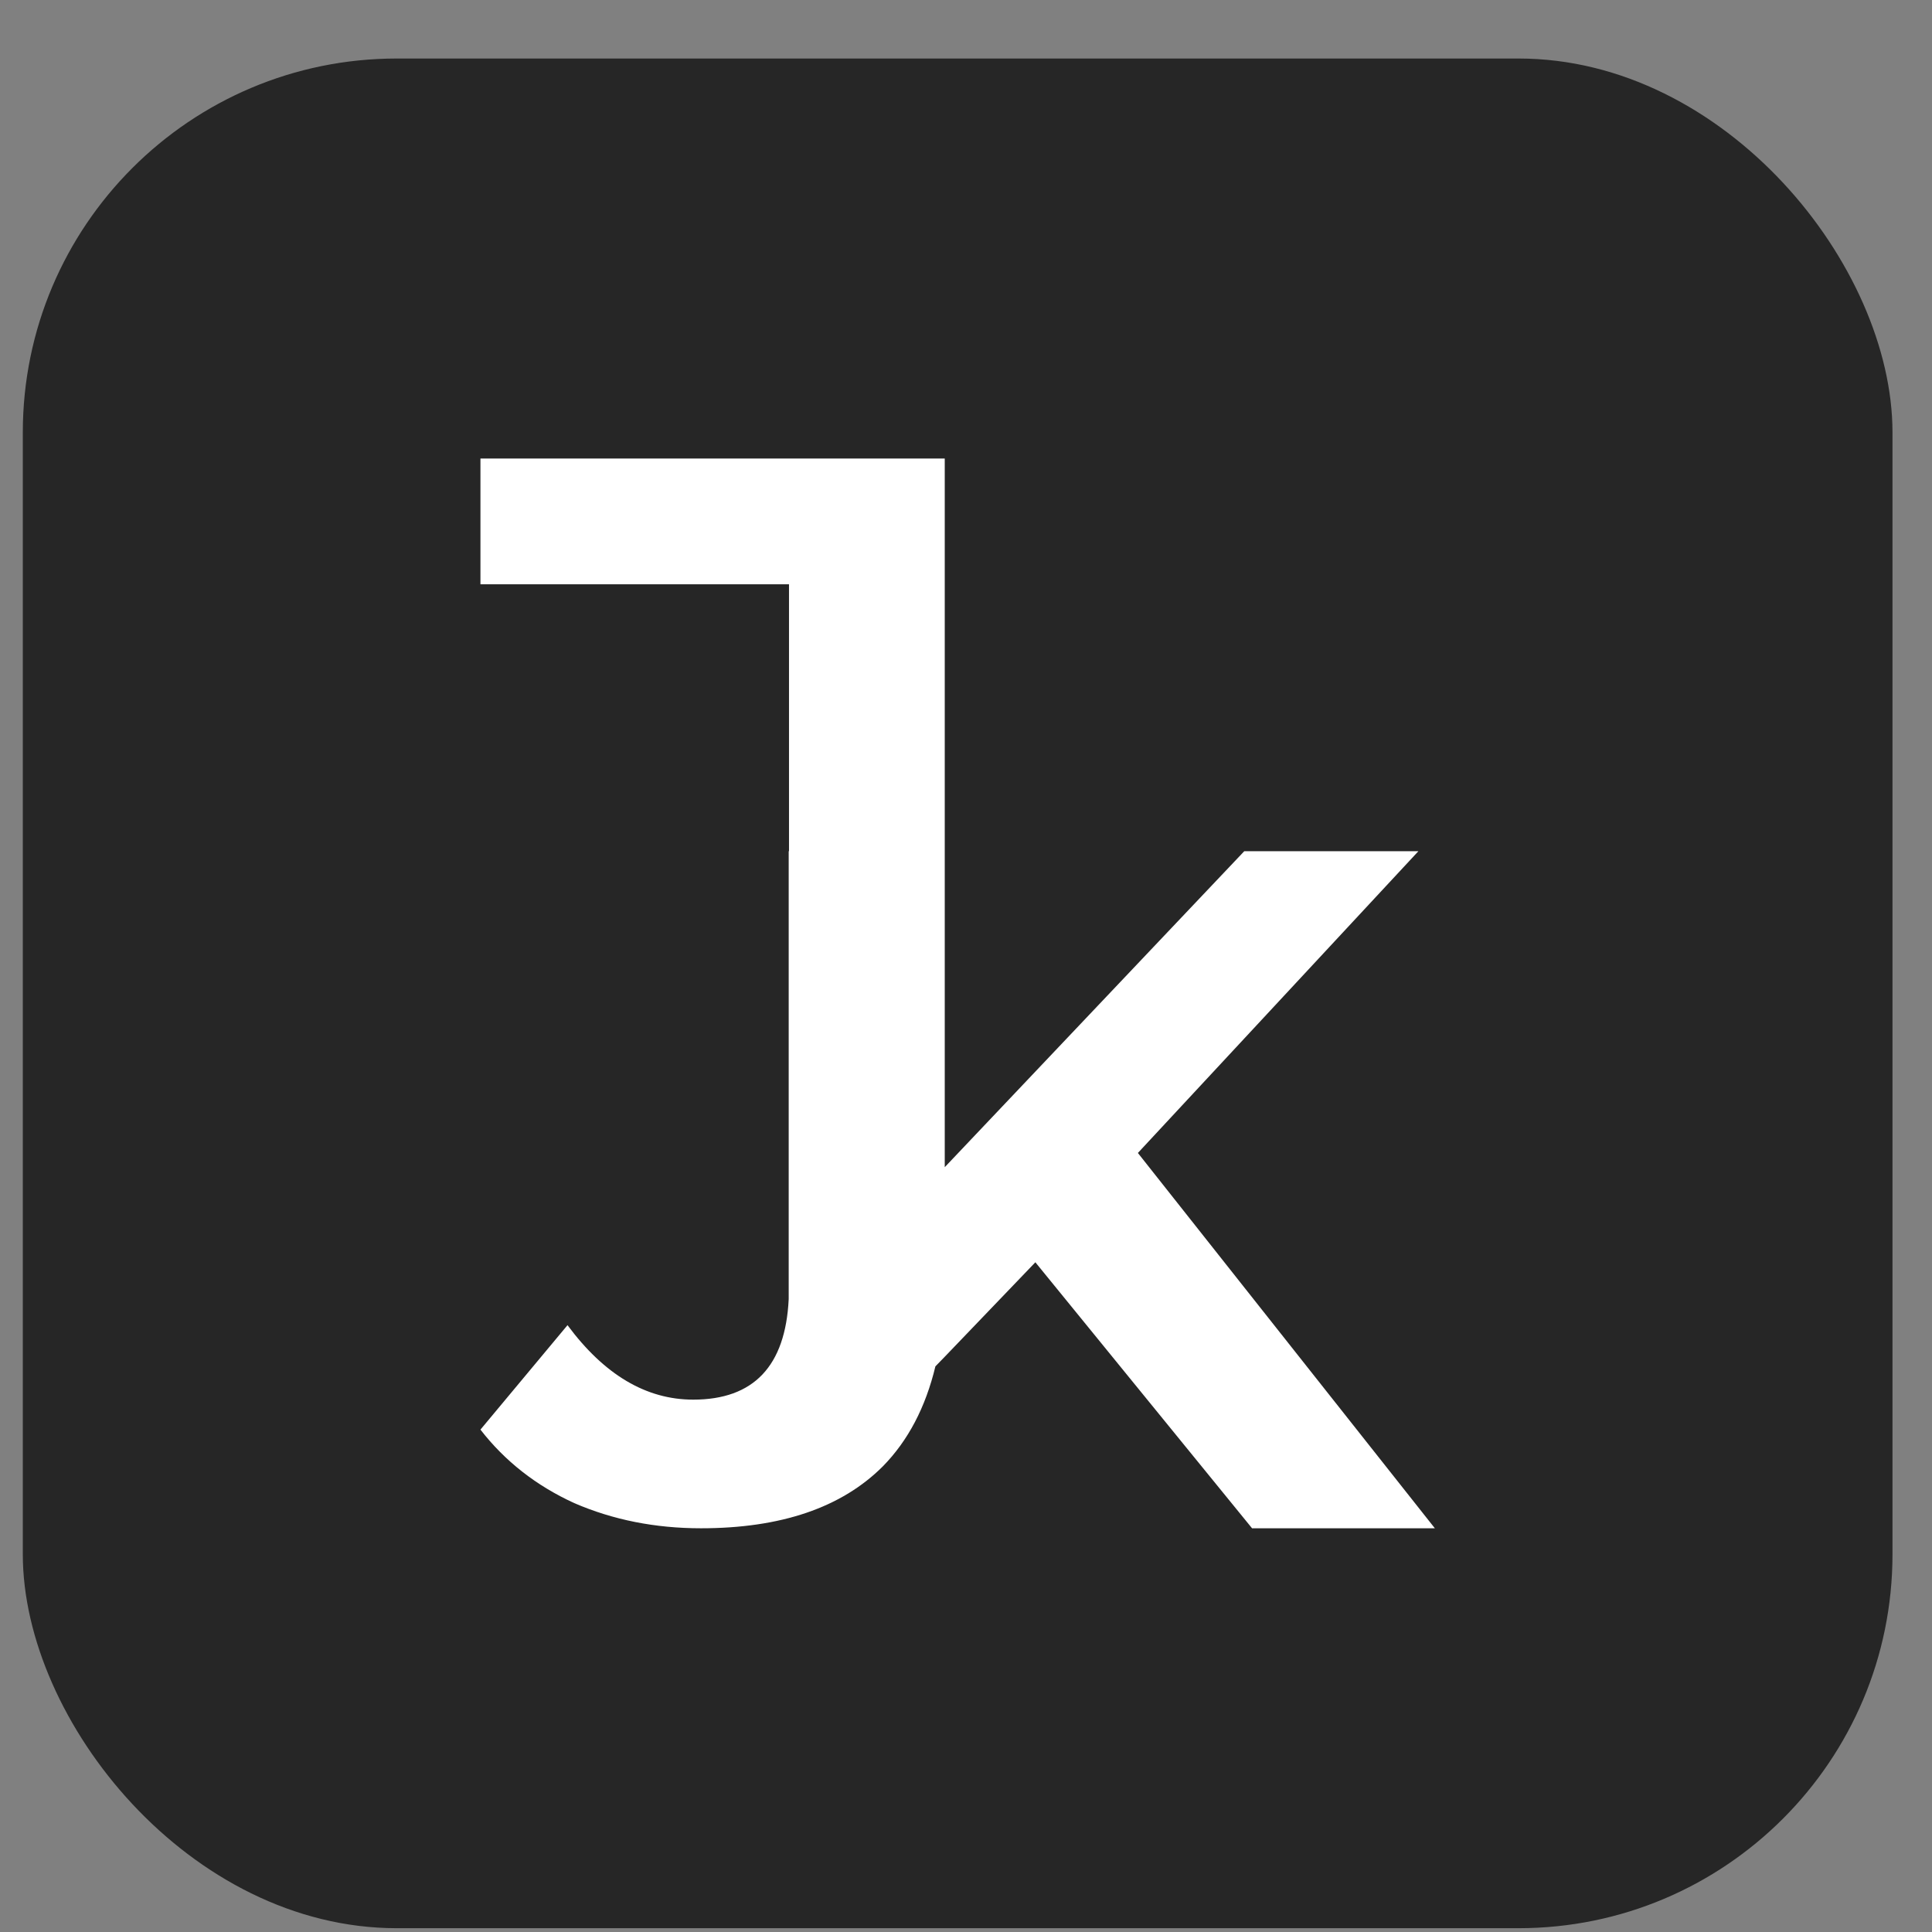
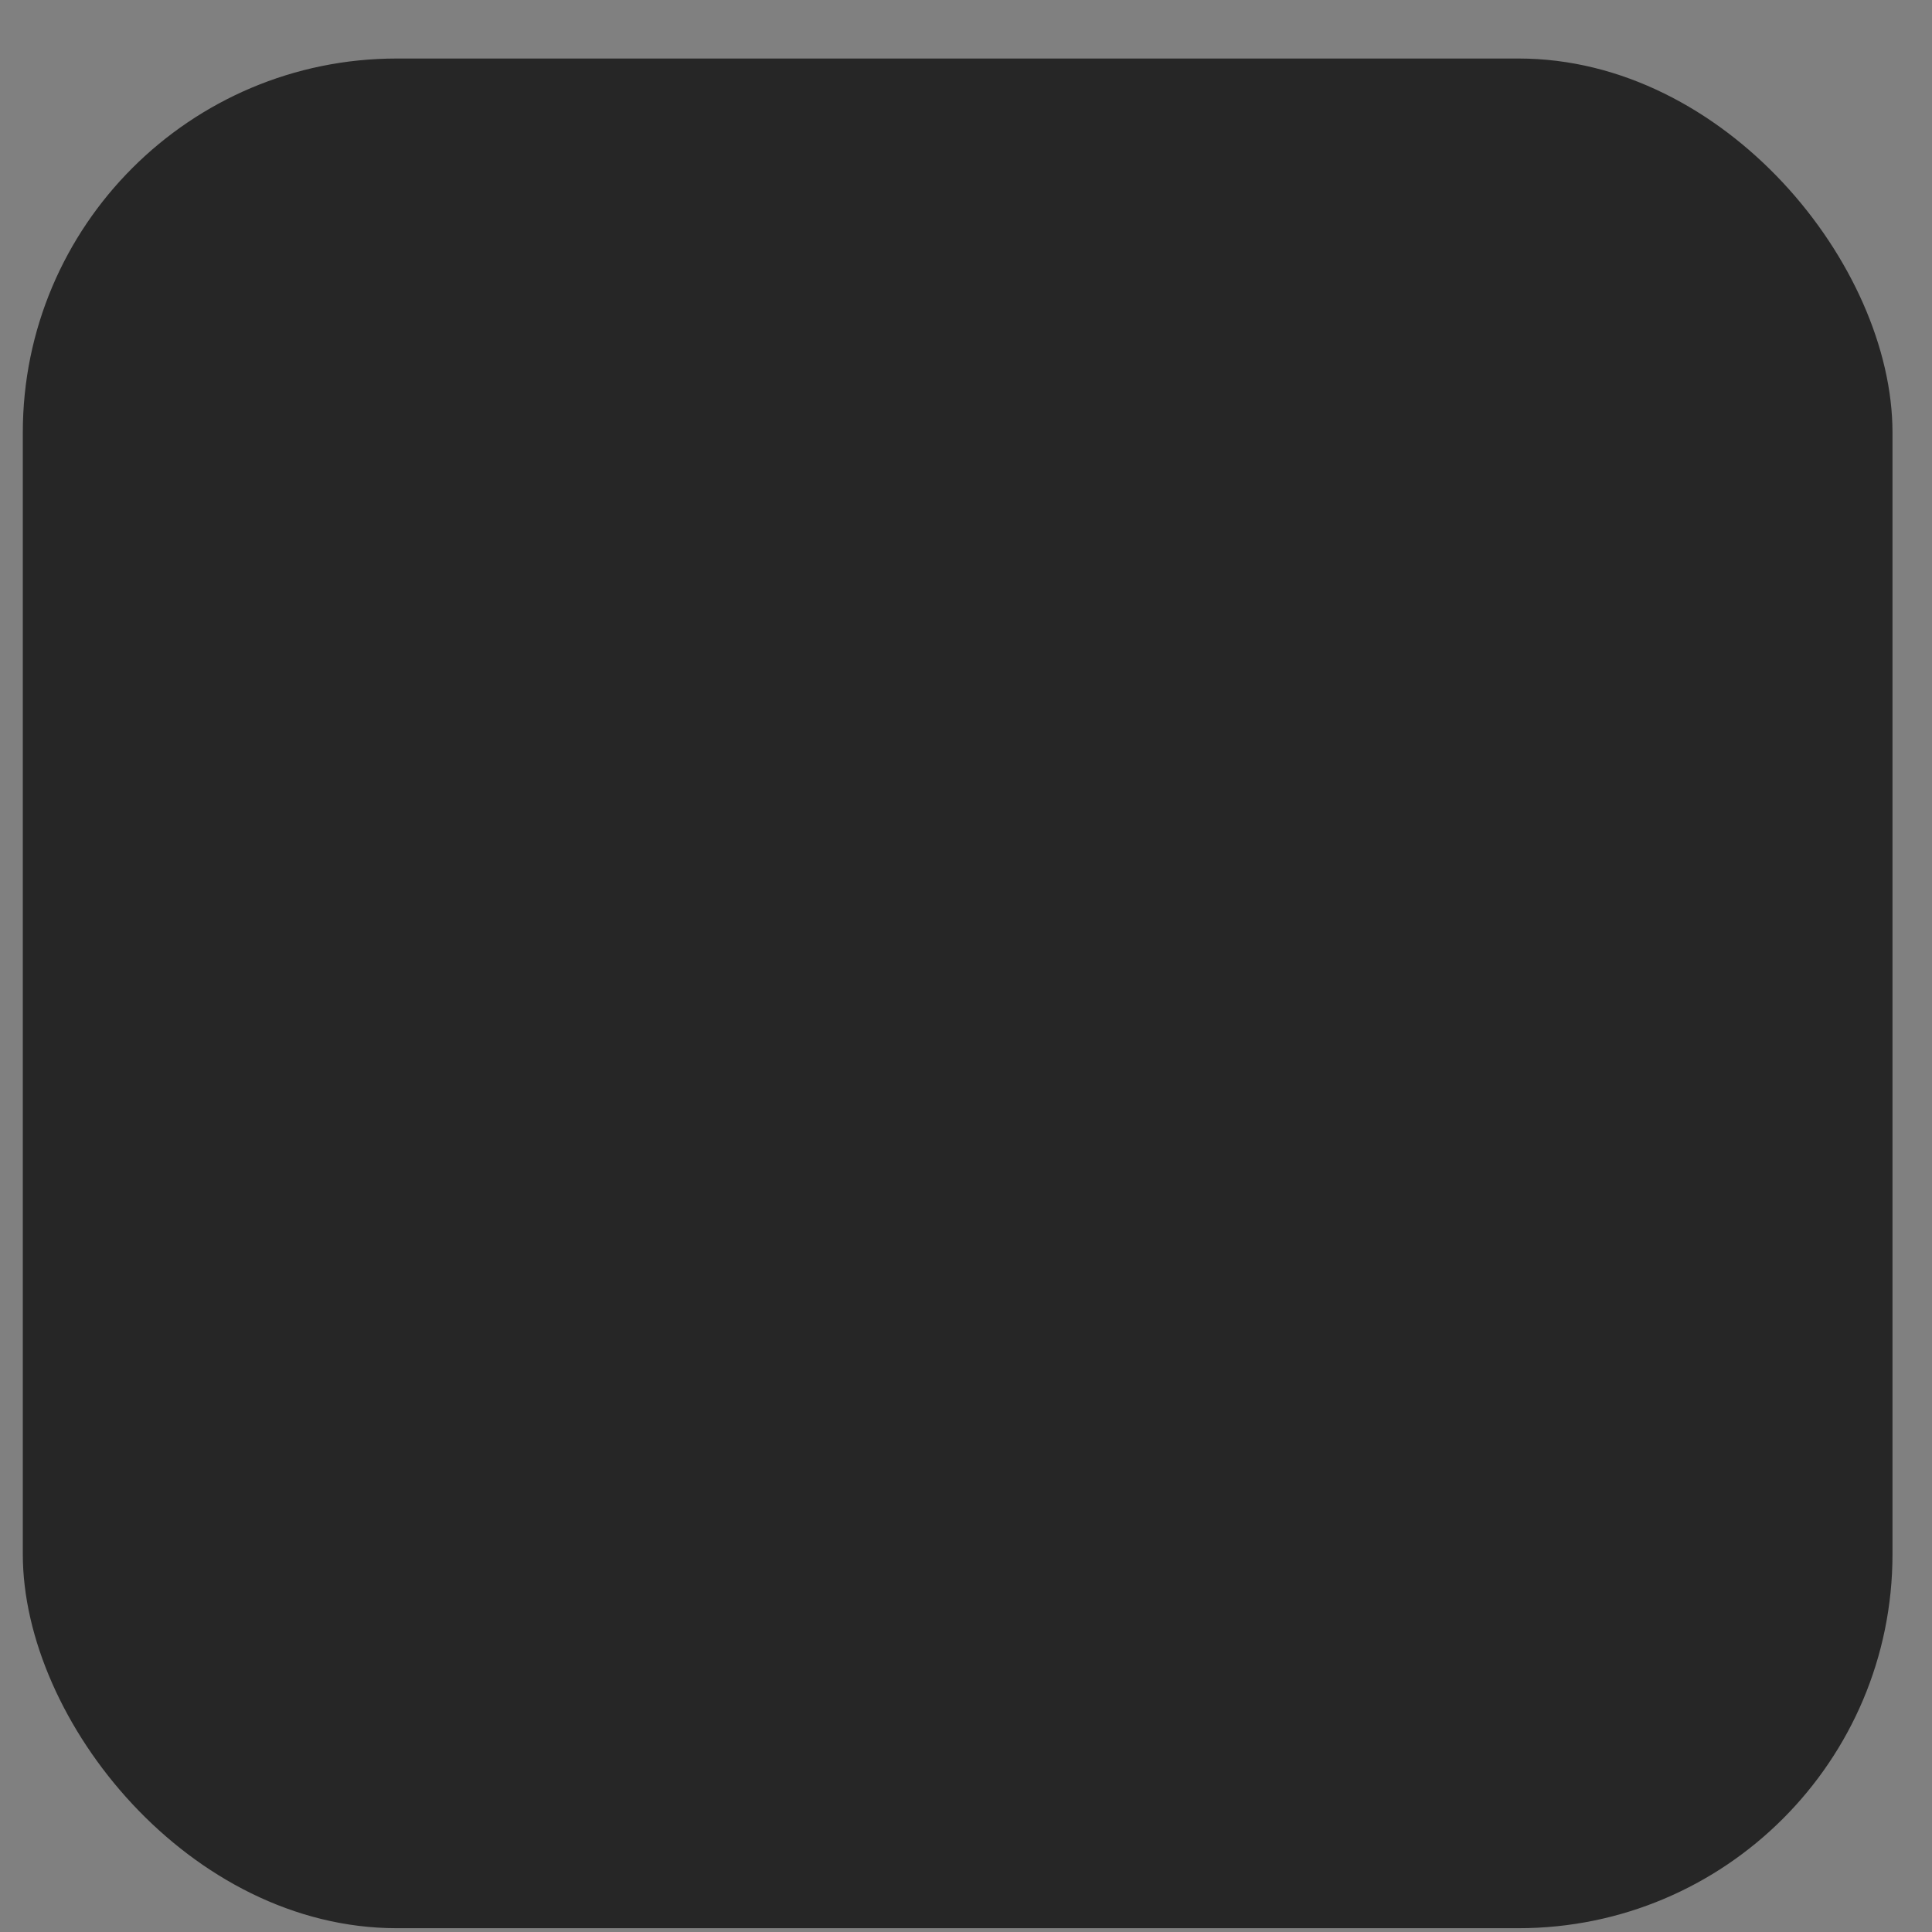
<svg xmlns="http://www.w3.org/2000/svg" width="31" height="31" viewBox="0 0 31 31" fill="none">
  <rect x="0" y="0" width="31" height="31" fill="#808080" stroke="none" />
  <rect x="0.366" y="0.939" width="30" height="30" rx="6" fill="#262626" />
-   <path d="M9.214 24.118C9.835 24.387 10.513 24.522 11.248 24.522C12.53 24.522 13.503 24.191 14.165 23.529C14.57 23.117 14.851 22.582 15.009 21.924L15.154 21.775L16.613 20.254L20.09 24.522H23.023L18.258 18.5L22.759 13.658H19.965L15.159 18.728V7.357H7.709V9.375H12.66V13.658H12.655V20.846C12.603 21.92 12.093 22.458 11.123 22.458C10.368 22.458 9.696 22.059 9.106 21.263L7.709 22.939C8.102 23.446 8.604 23.839 9.214 24.118Z" fill="white" />
</svg>